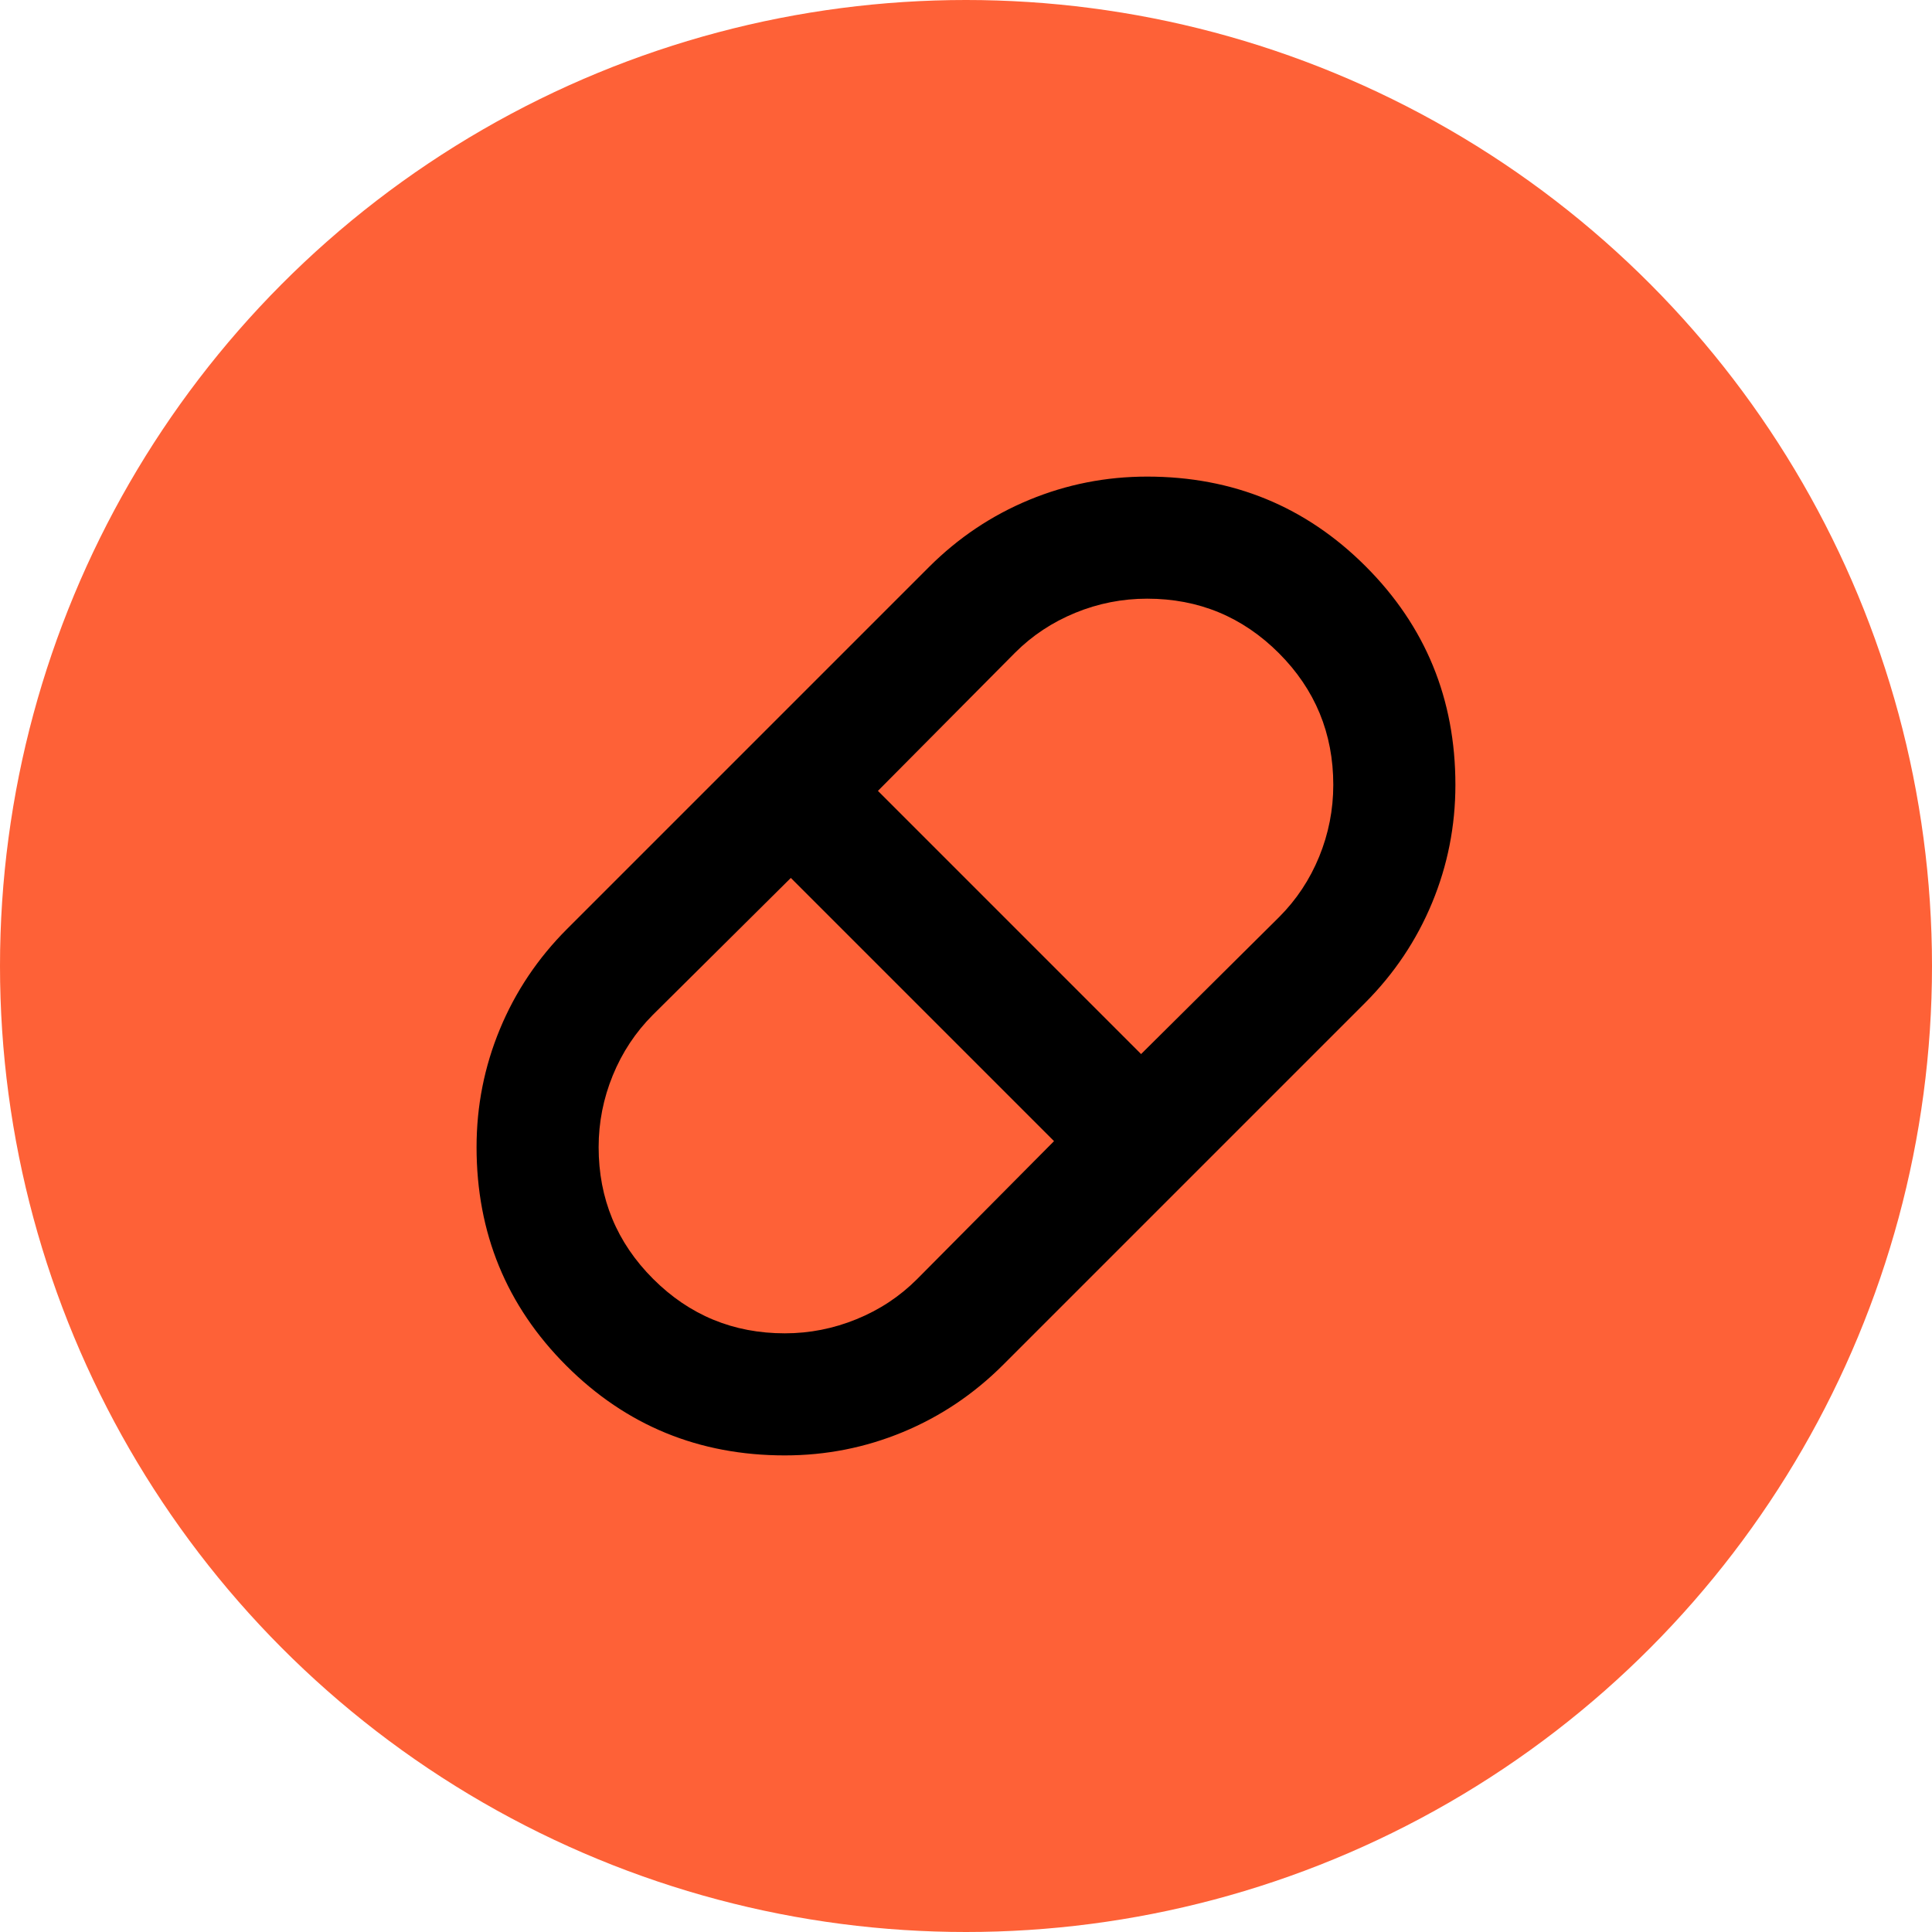
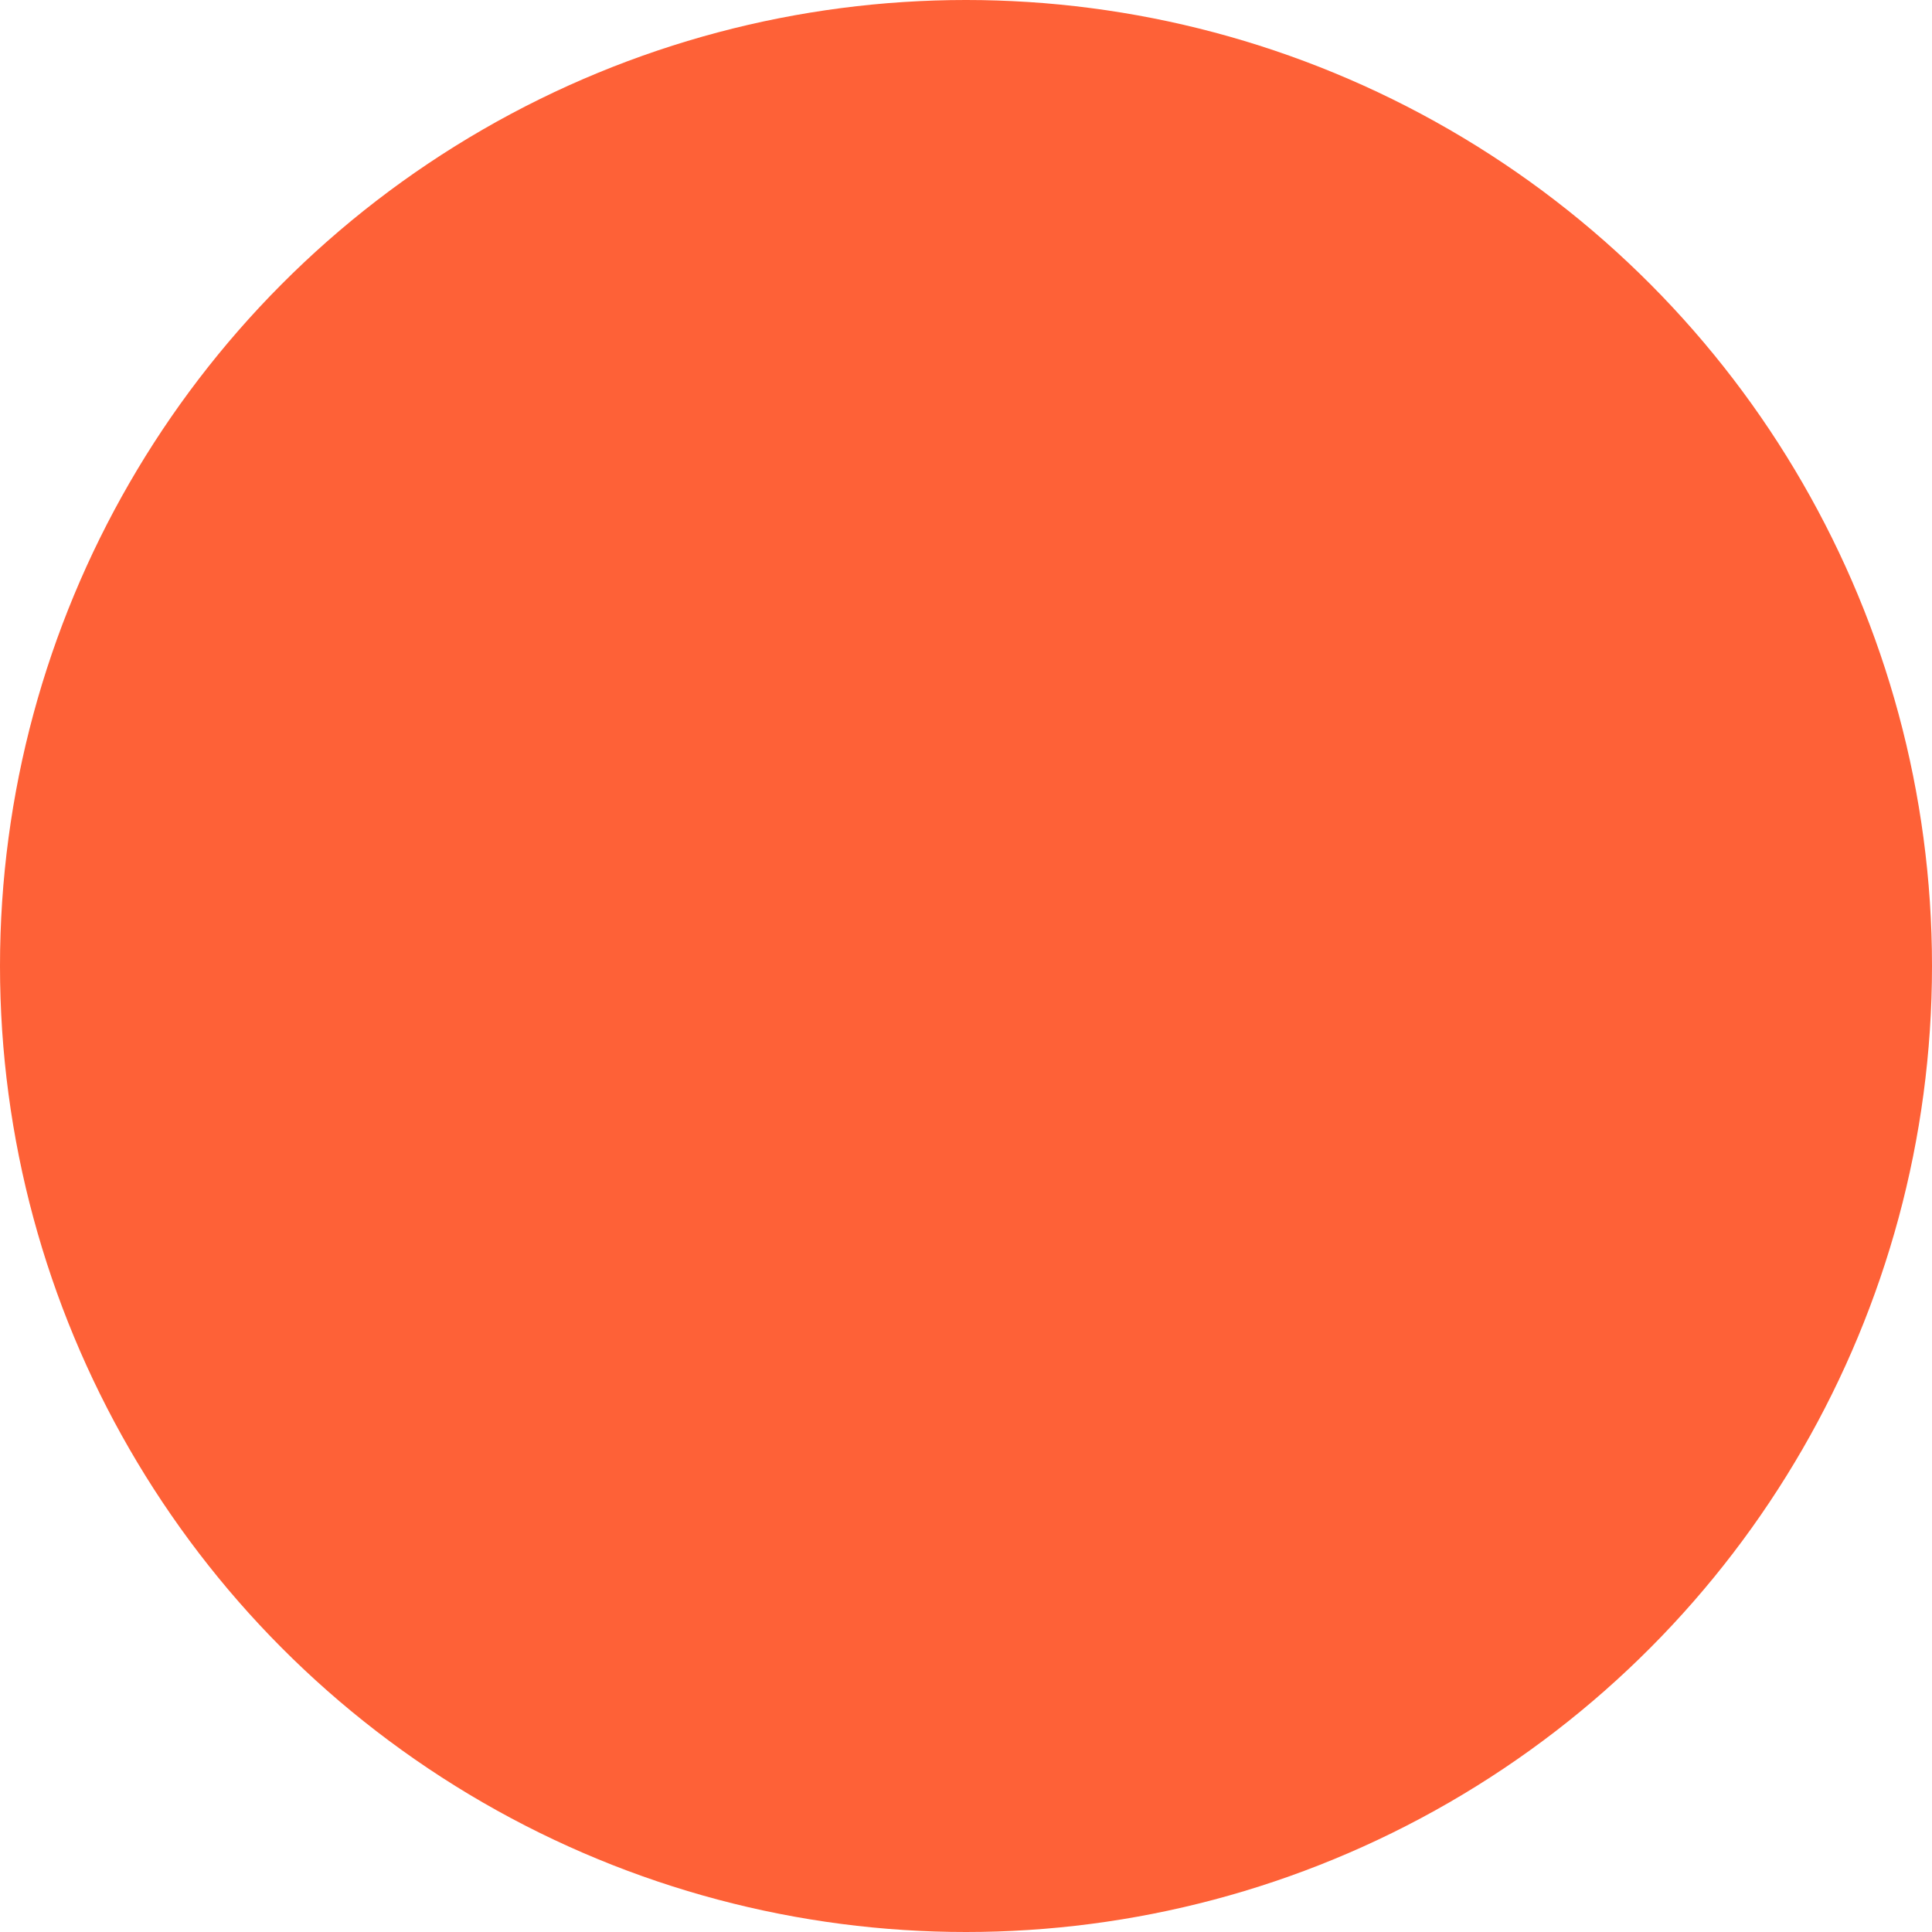
<svg xmlns="http://www.w3.org/2000/svg" width="48" height="48" viewBox="0 0 48 48" fill="none">
  <circle cx="24" cy="24" r="24" fill="#FE6137" />
  <mask id="mask0_8133_21074" style="mask-type:alpha" maskUnits="userSpaceOnUse" x="8" y="8" width="32" height="32">
-     <rect x="8" y="8" width="32" height="32" fill="#D9D9D9" />
-   </mask>
+     </mask>
  <g mask="url(#mask0_8133_21074)">
-     <path d="M19.499 36.159C17.366 36.159 15.556 35.416 14.07 33.93C12.583 32.443 11.84 30.633 11.84 28.5C11.84 27.479 12.033 26.502 12.419 25.57C12.805 24.638 13.361 23.808 14.088 23.08L23.08 14.088C23.807 13.362 24.636 12.806 25.568 12.42C26.5 12.034 27.477 11.841 28.499 11.841C30.633 11.841 32.443 12.584 33.929 14.07C35.416 15.557 36.159 17.367 36.159 19.5C36.159 20.521 35.966 21.498 35.58 22.43C35.194 23.362 34.638 24.192 33.911 24.92L24.919 33.912C24.192 34.638 23.362 35.194 22.431 35.58C21.499 35.966 20.522 36.159 19.499 36.159ZM28.35 26.188L31.782 22.782C32.21 22.353 32.541 21.854 32.775 21.283C33.008 20.712 33.125 20.118 33.125 19.499C33.125 18.22 32.674 17.129 31.773 16.227C30.87 15.325 29.78 14.874 28.5 14.874C27.882 14.874 27.287 14.991 26.716 15.225C26.145 15.459 25.646 15.789 25.218 16.217L21.812 19.649L28.35 26.188ZM19.499 33.126C20.114 33.126 20.707 33.009 21.28 32.775C21.852 32.542 22.353 32.211 22.781 31.783L26.187 28.351L19.648 21.812L16.216 25.218C15.789 25.647 15.458 26.147 15.224 26.719C14.99 27.292 14.873 27.885 14.873 28.5C14.873 29.78 15.324 30.871 16.226 31.773C17.128 32.675 18.219 33.126 19.499 33.126Z" fill="black" />
-   </g>
+     </g>
</svg>